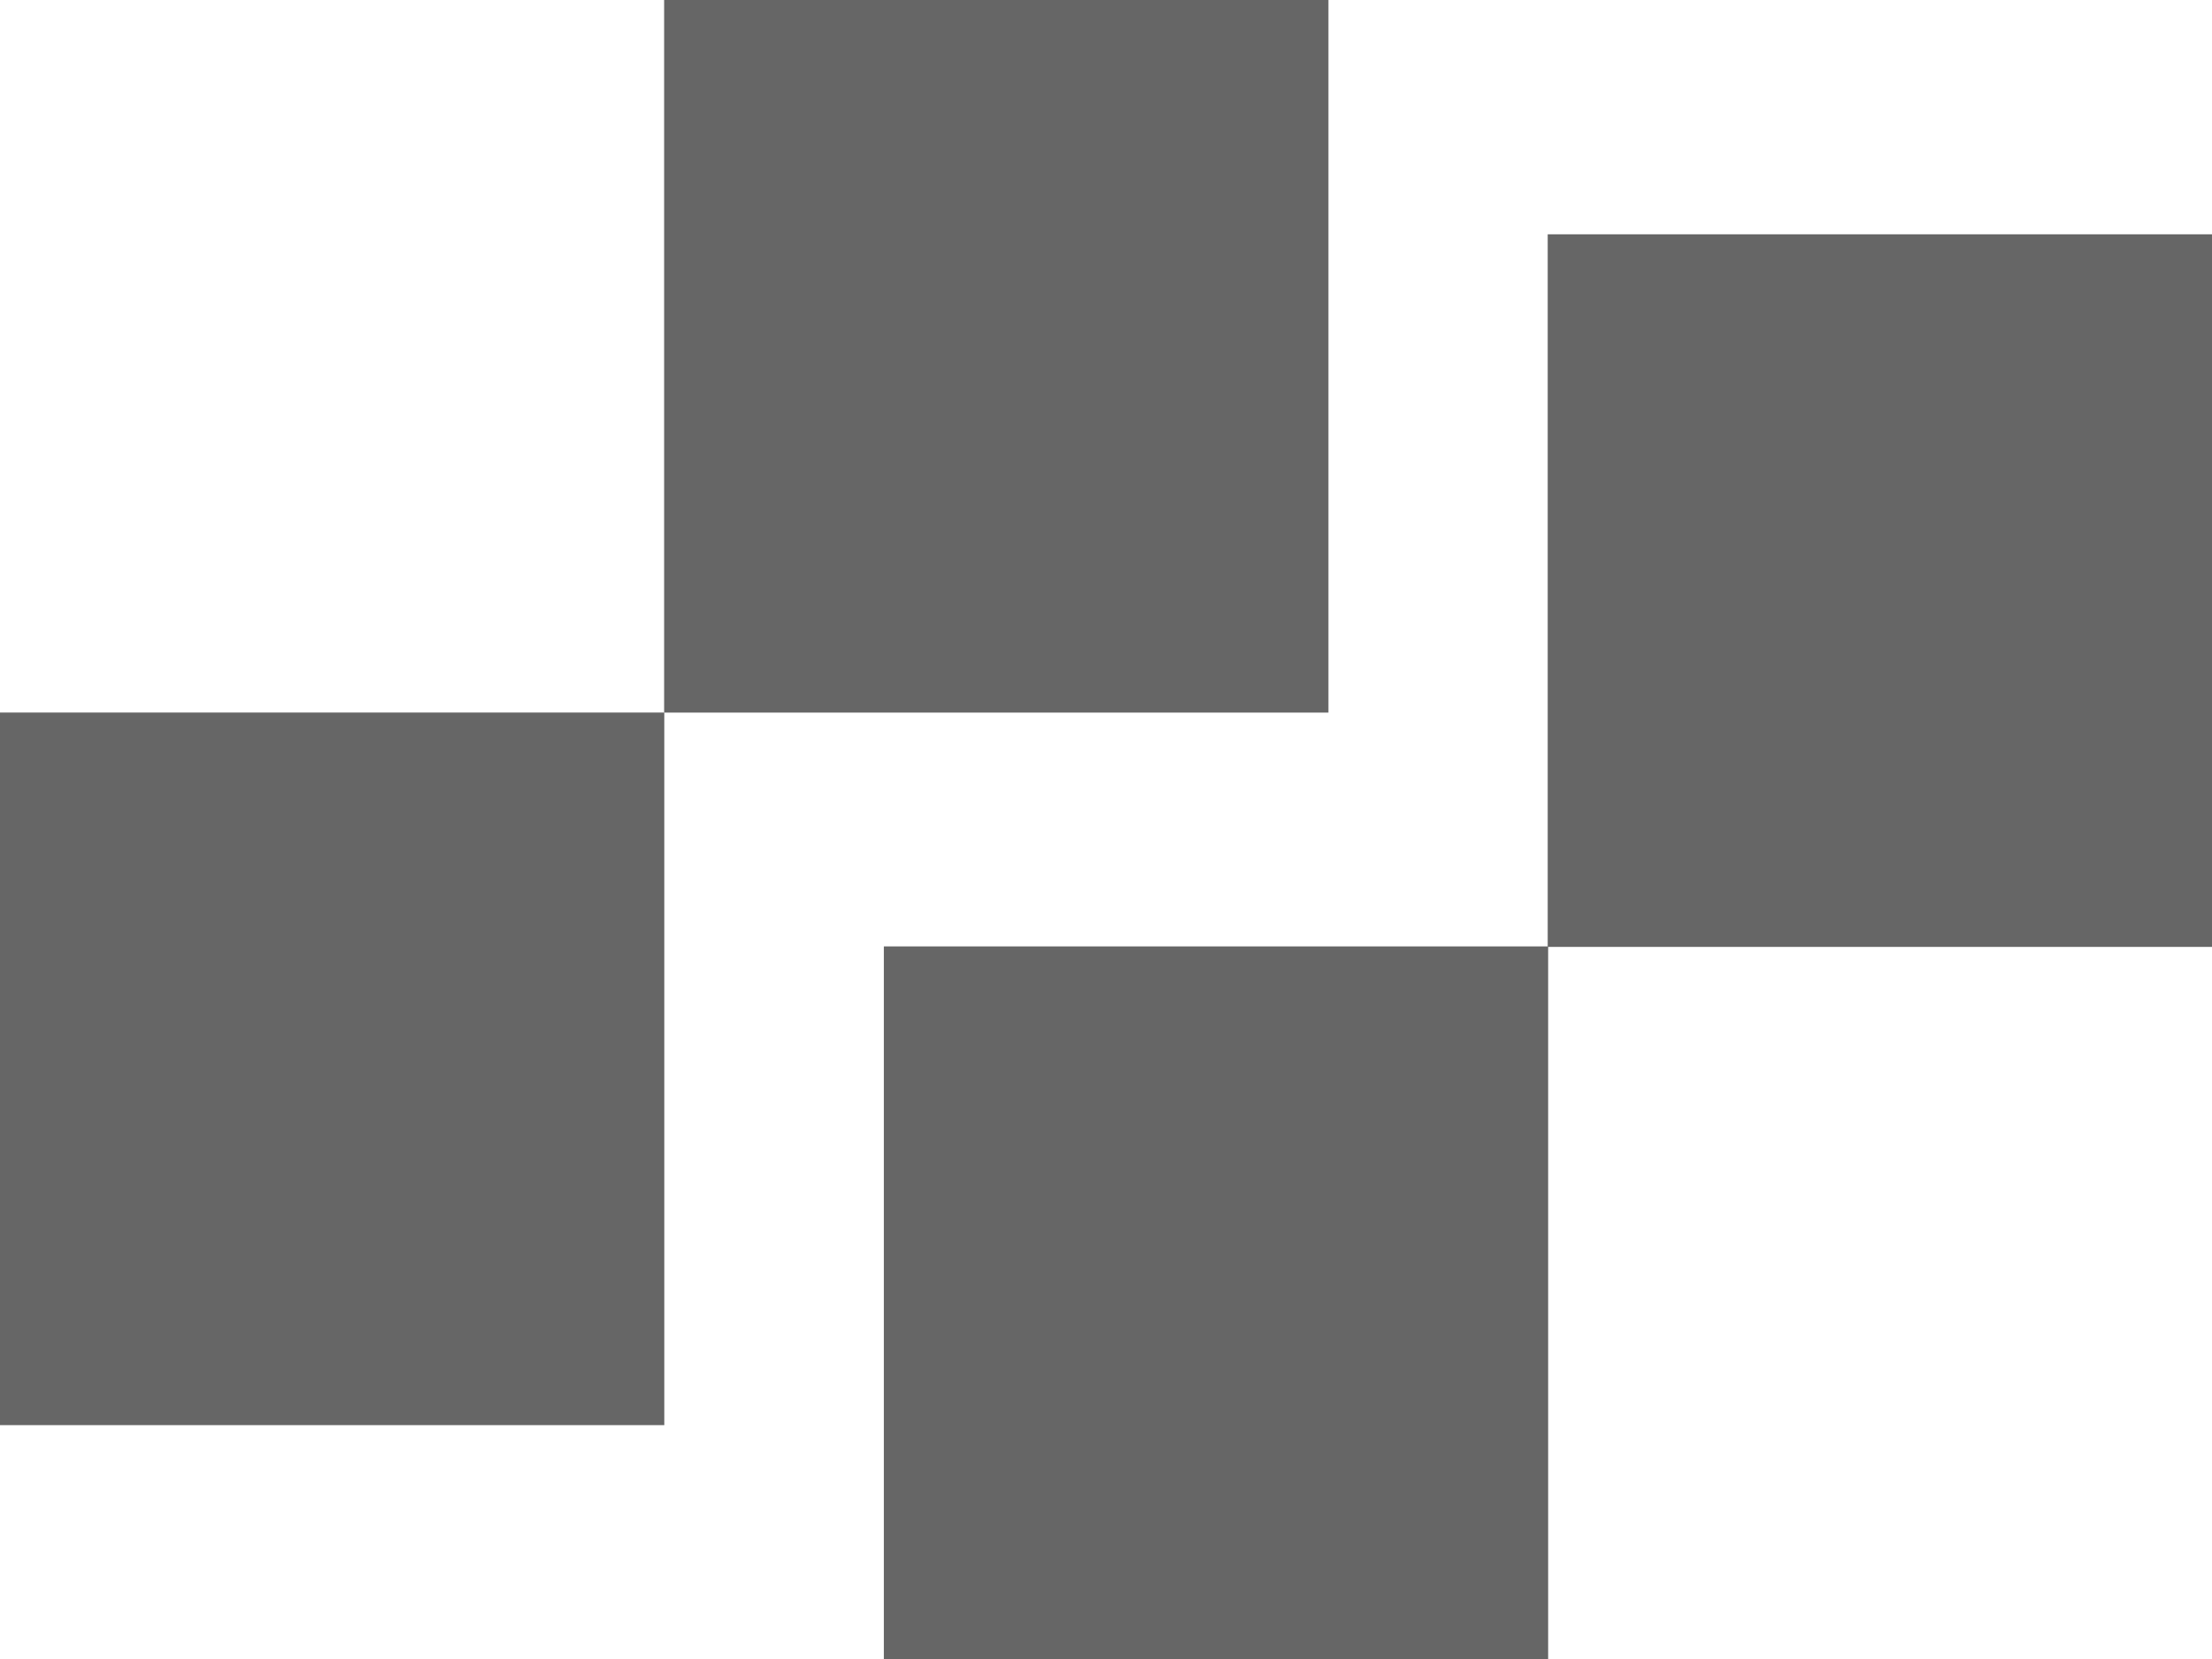
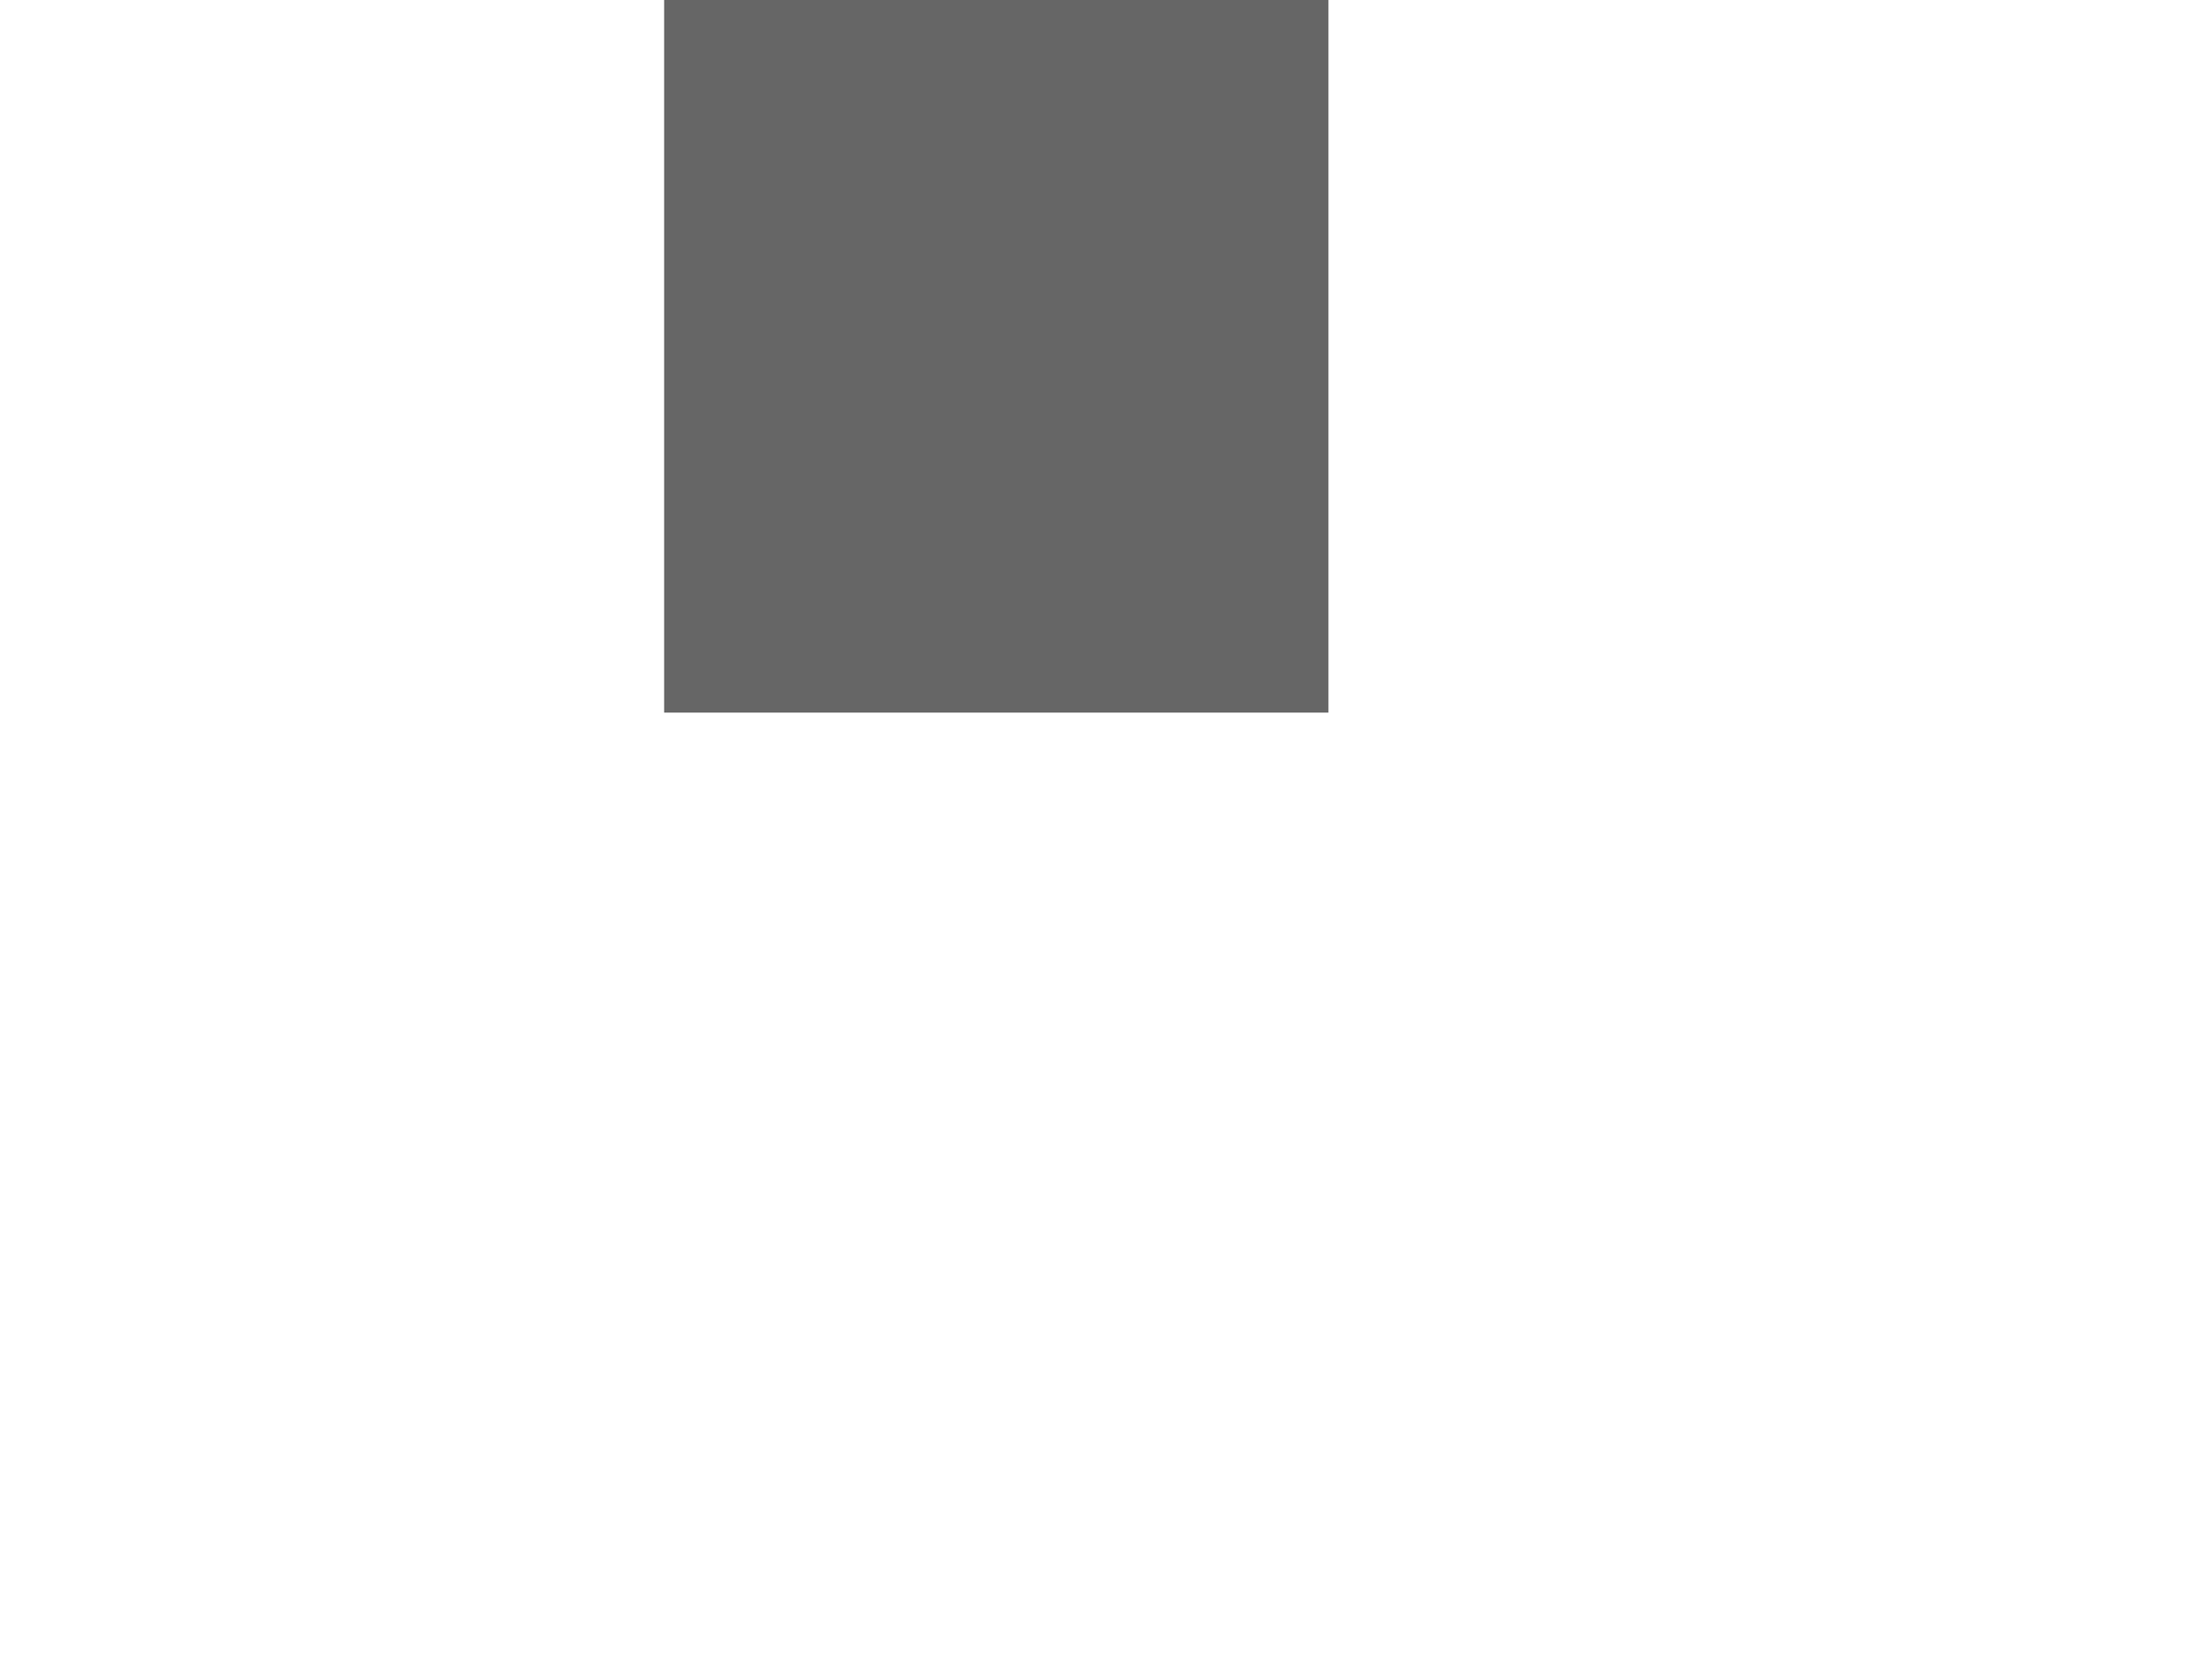
<svg xmlns="http://www.w3.org/2000/svg" xmlns:ns1="http://vectornator.io" height="100%" stroke-miterlimit="10" style="fill-rule:nonzero;clip-rule:evenodd;stroke-linecap:round;stroke-linejoin:round;" version="1.1" viewBox="0 0 308 231" width="100%" xml:space="preserve">
  <defs />
  <clipPath id="ArtboardFrame">
    <rect height="231" width="308" x="0" y="0" />
  </clipPath>
  <g clip-path="url(#ArtboardFrame)" id="Layer-1" ns1:layerName="Layer 1">
-     <path d="M3.28626e-14 99.214L92.497 99.214L92.497 198.436L3.28626e-14 198.436L3.28626e-14 99.214Z" fill="#666666" fill-rule="nonzero" opacity="1" stroke="none" />
    <path d="M92.474-1.95399e-14L184.971-1.95399e-14L184.971 99.222L92.474 99.222L92.474-1.95399e-14Z" fill="#666666" fill-rule="nonzero" opacity="1" stroke="none" />
-     <path d="M123.067 131.778L215.564 131.778L215.564 231L123.067 231L123.067 131.778Z" fill="#666666" fill-rule="nonzero" opacity="1" stroke="none" />
-     <path d="M215.503 32.625L308 32.625L308 131.847L215.503 131.847L215.503 32.625Z" fill="#666666" fill-rule="nonzero" opacity="1" stroke="none" />
  </g>
</svg>